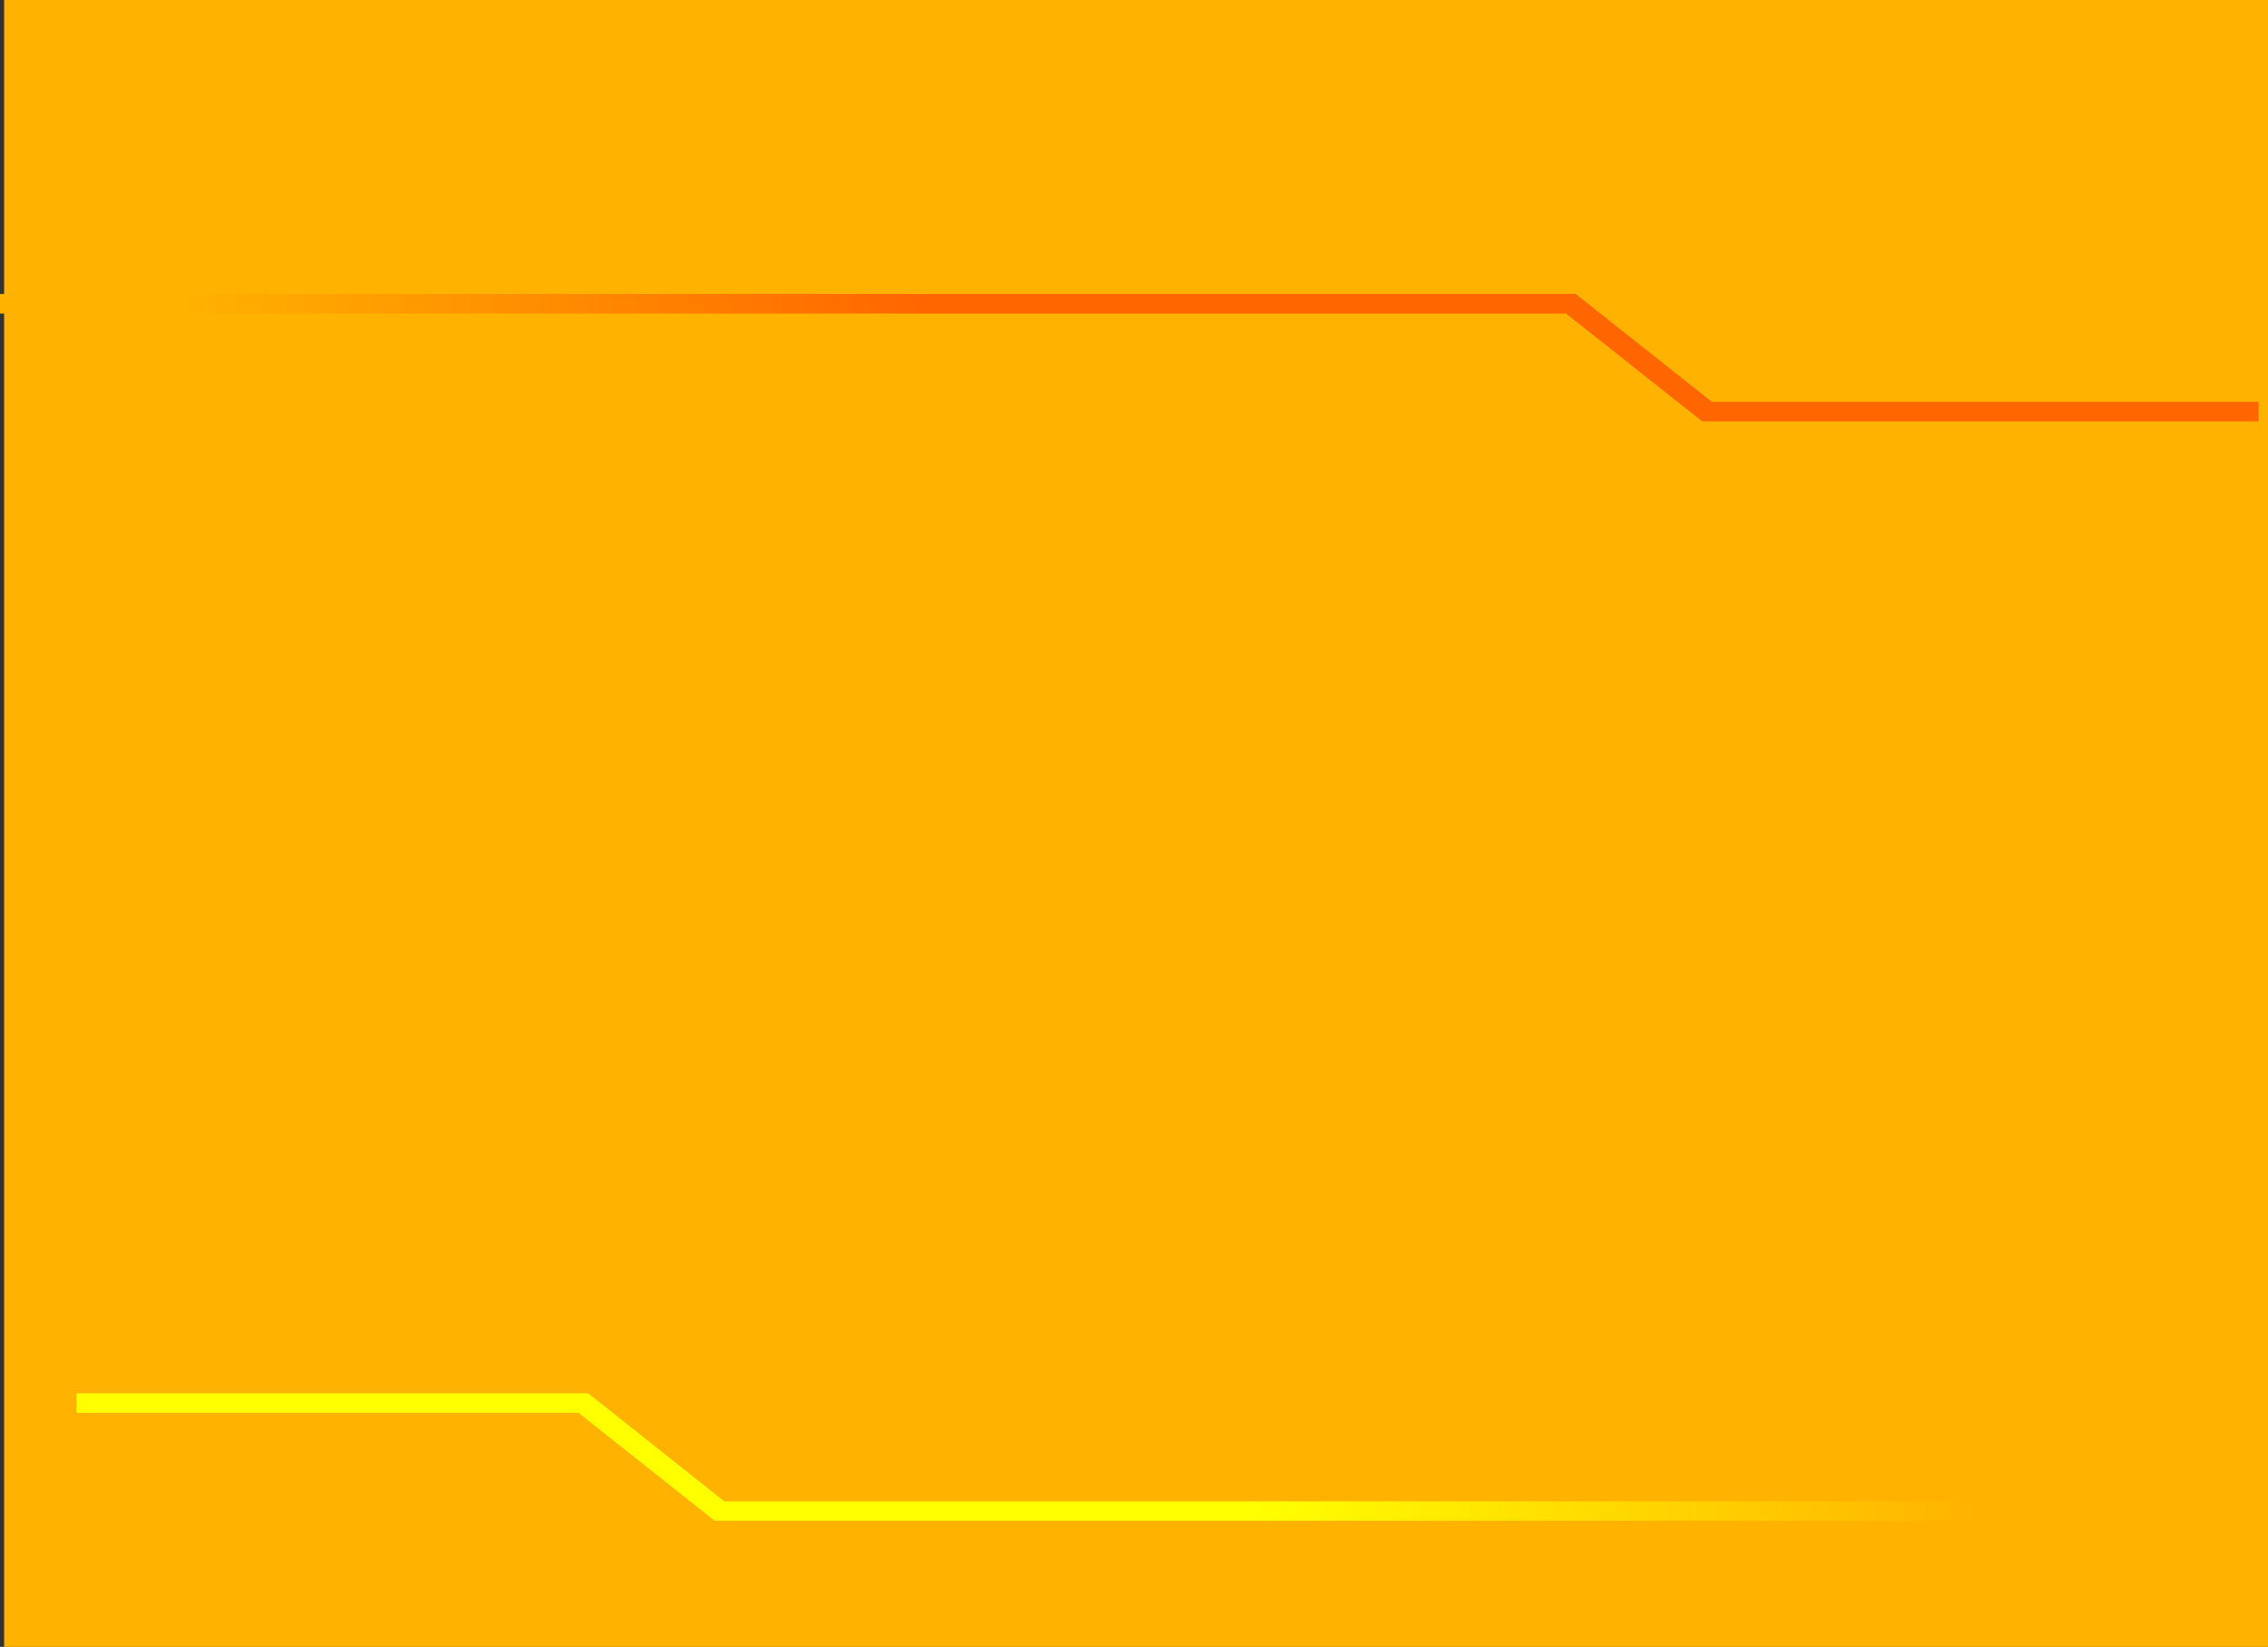
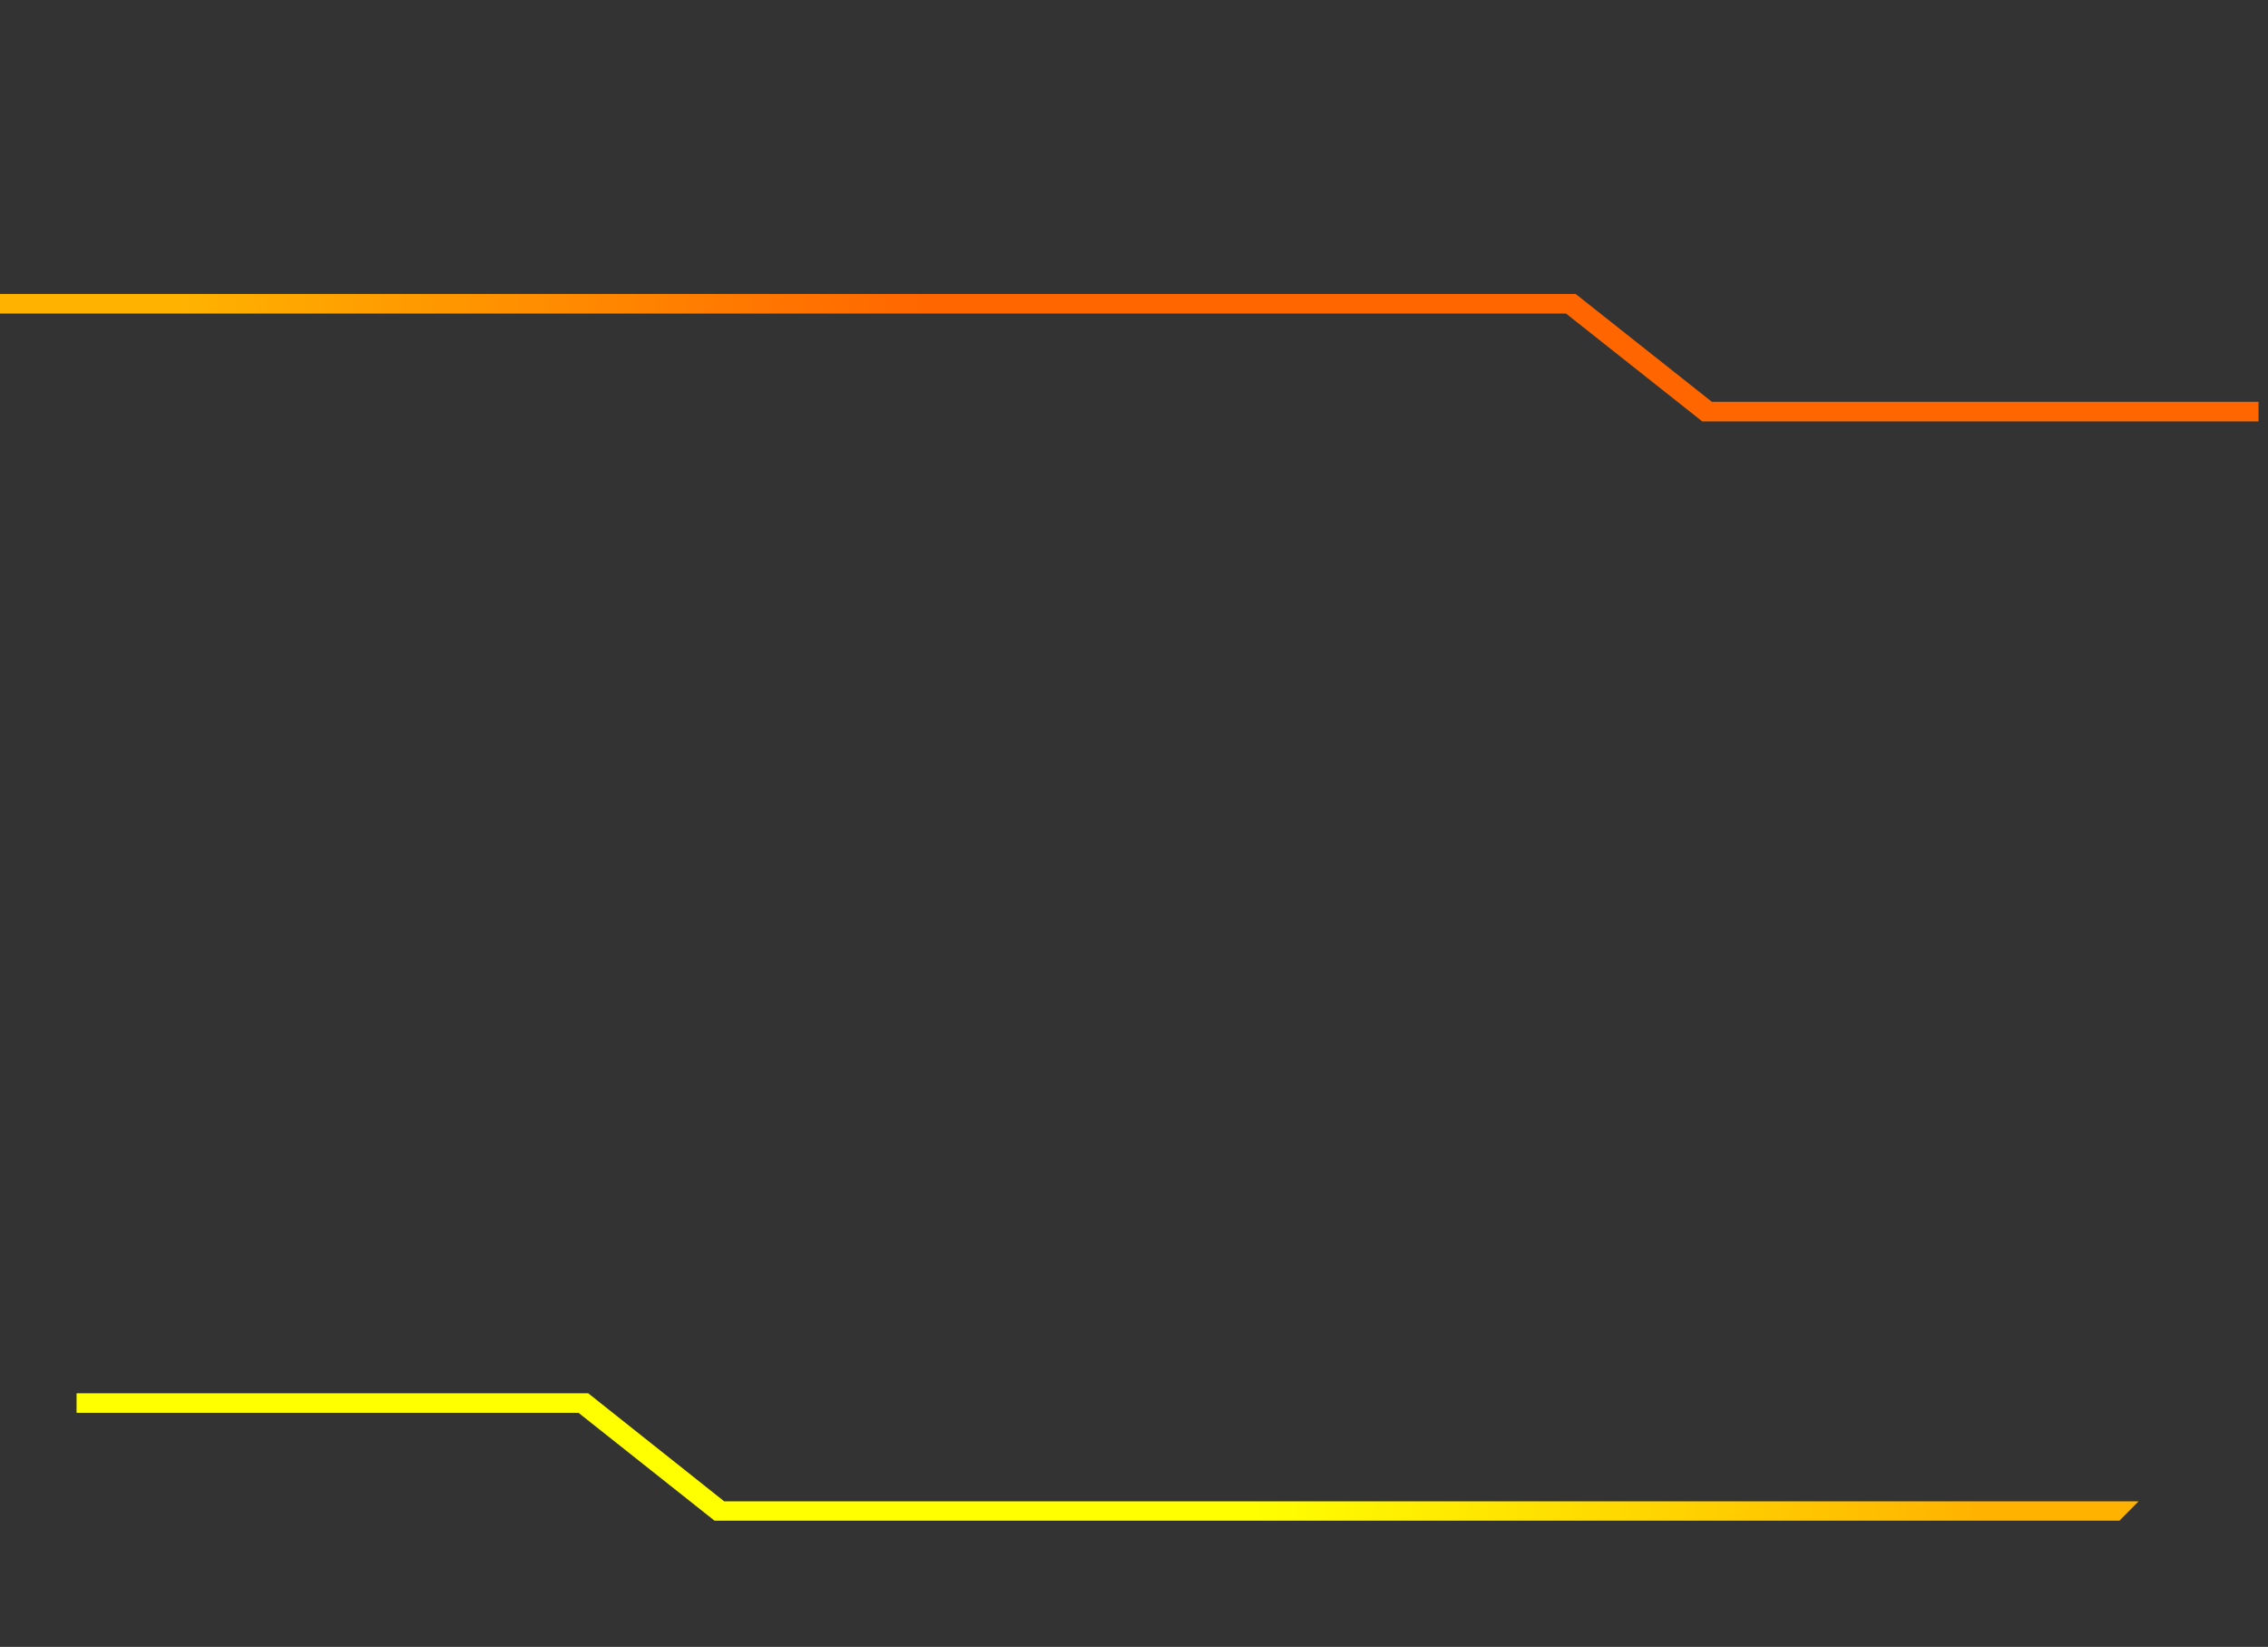
<svg xmlns="http://www.w3.org/2000/svg" height="400.0px" width="551.0px">
  <rect width="100%" height="100%" fill="#333333" stroke="none" />
  <g transform="matrix(1.0, 0.0, 0.0, 1.0, 1.0, 0.0)">
-     <path d="M0.0 0.0 L550.0 0.0 550.0 400.0 0.0 400.0 0.0 0.0" fill="#ffb200" fill-rule="evenodd" stroke="none" />
    <path d="M547.7 102.35 L412.55 102.35 379.45 76.15 -1.0 76.15 -1.0 71.4 381.8 71.4 414.9 97.6 547.7 97.6 547.7 102.35" fill="url(#gradient0)" fill-rule="evenodd" stroke="none" />
    <path d="M513.9 369.35 L172.6 369.35 139.55 343.15 17.6 343.15 17.6 338.4 141.9 338.4 174.95 364.65 518.55 364.65 513.9 369.35" fill="url(#gradient1)" fill-rule="evenodd" stroke="none" />
  </g>
  <defs>
    <linearGradient gradientTransform="matrix(0.28, 0.0, 0.0, 0.281, 272.8, 72.95)" gradientUnits="userSpaceOnUse" id="gradient0" spreadMethod="pad" x1="-819.2" x2="819.2">
      <stop offset="0.0" stop-color="#ffb200" />
      <stop offset="0.392" stop-color="#ff6600" />
    </linearGradient>
    <linearGradient gradientTransform="matrix(-0.277, 0.0, 0.0, -0.278, 254.7, 362.1)" gradientUnits="userSpaceOnUse" id="gradient1" spreadMethod="pad" x1="-819.2" x2="819.2">
      <stop offset="0.0" stop-color="#ffb200" />
      <stop offset="0.392" stop-color="#ffff00" />
    </linearGradient>
  </defs>
</svg>